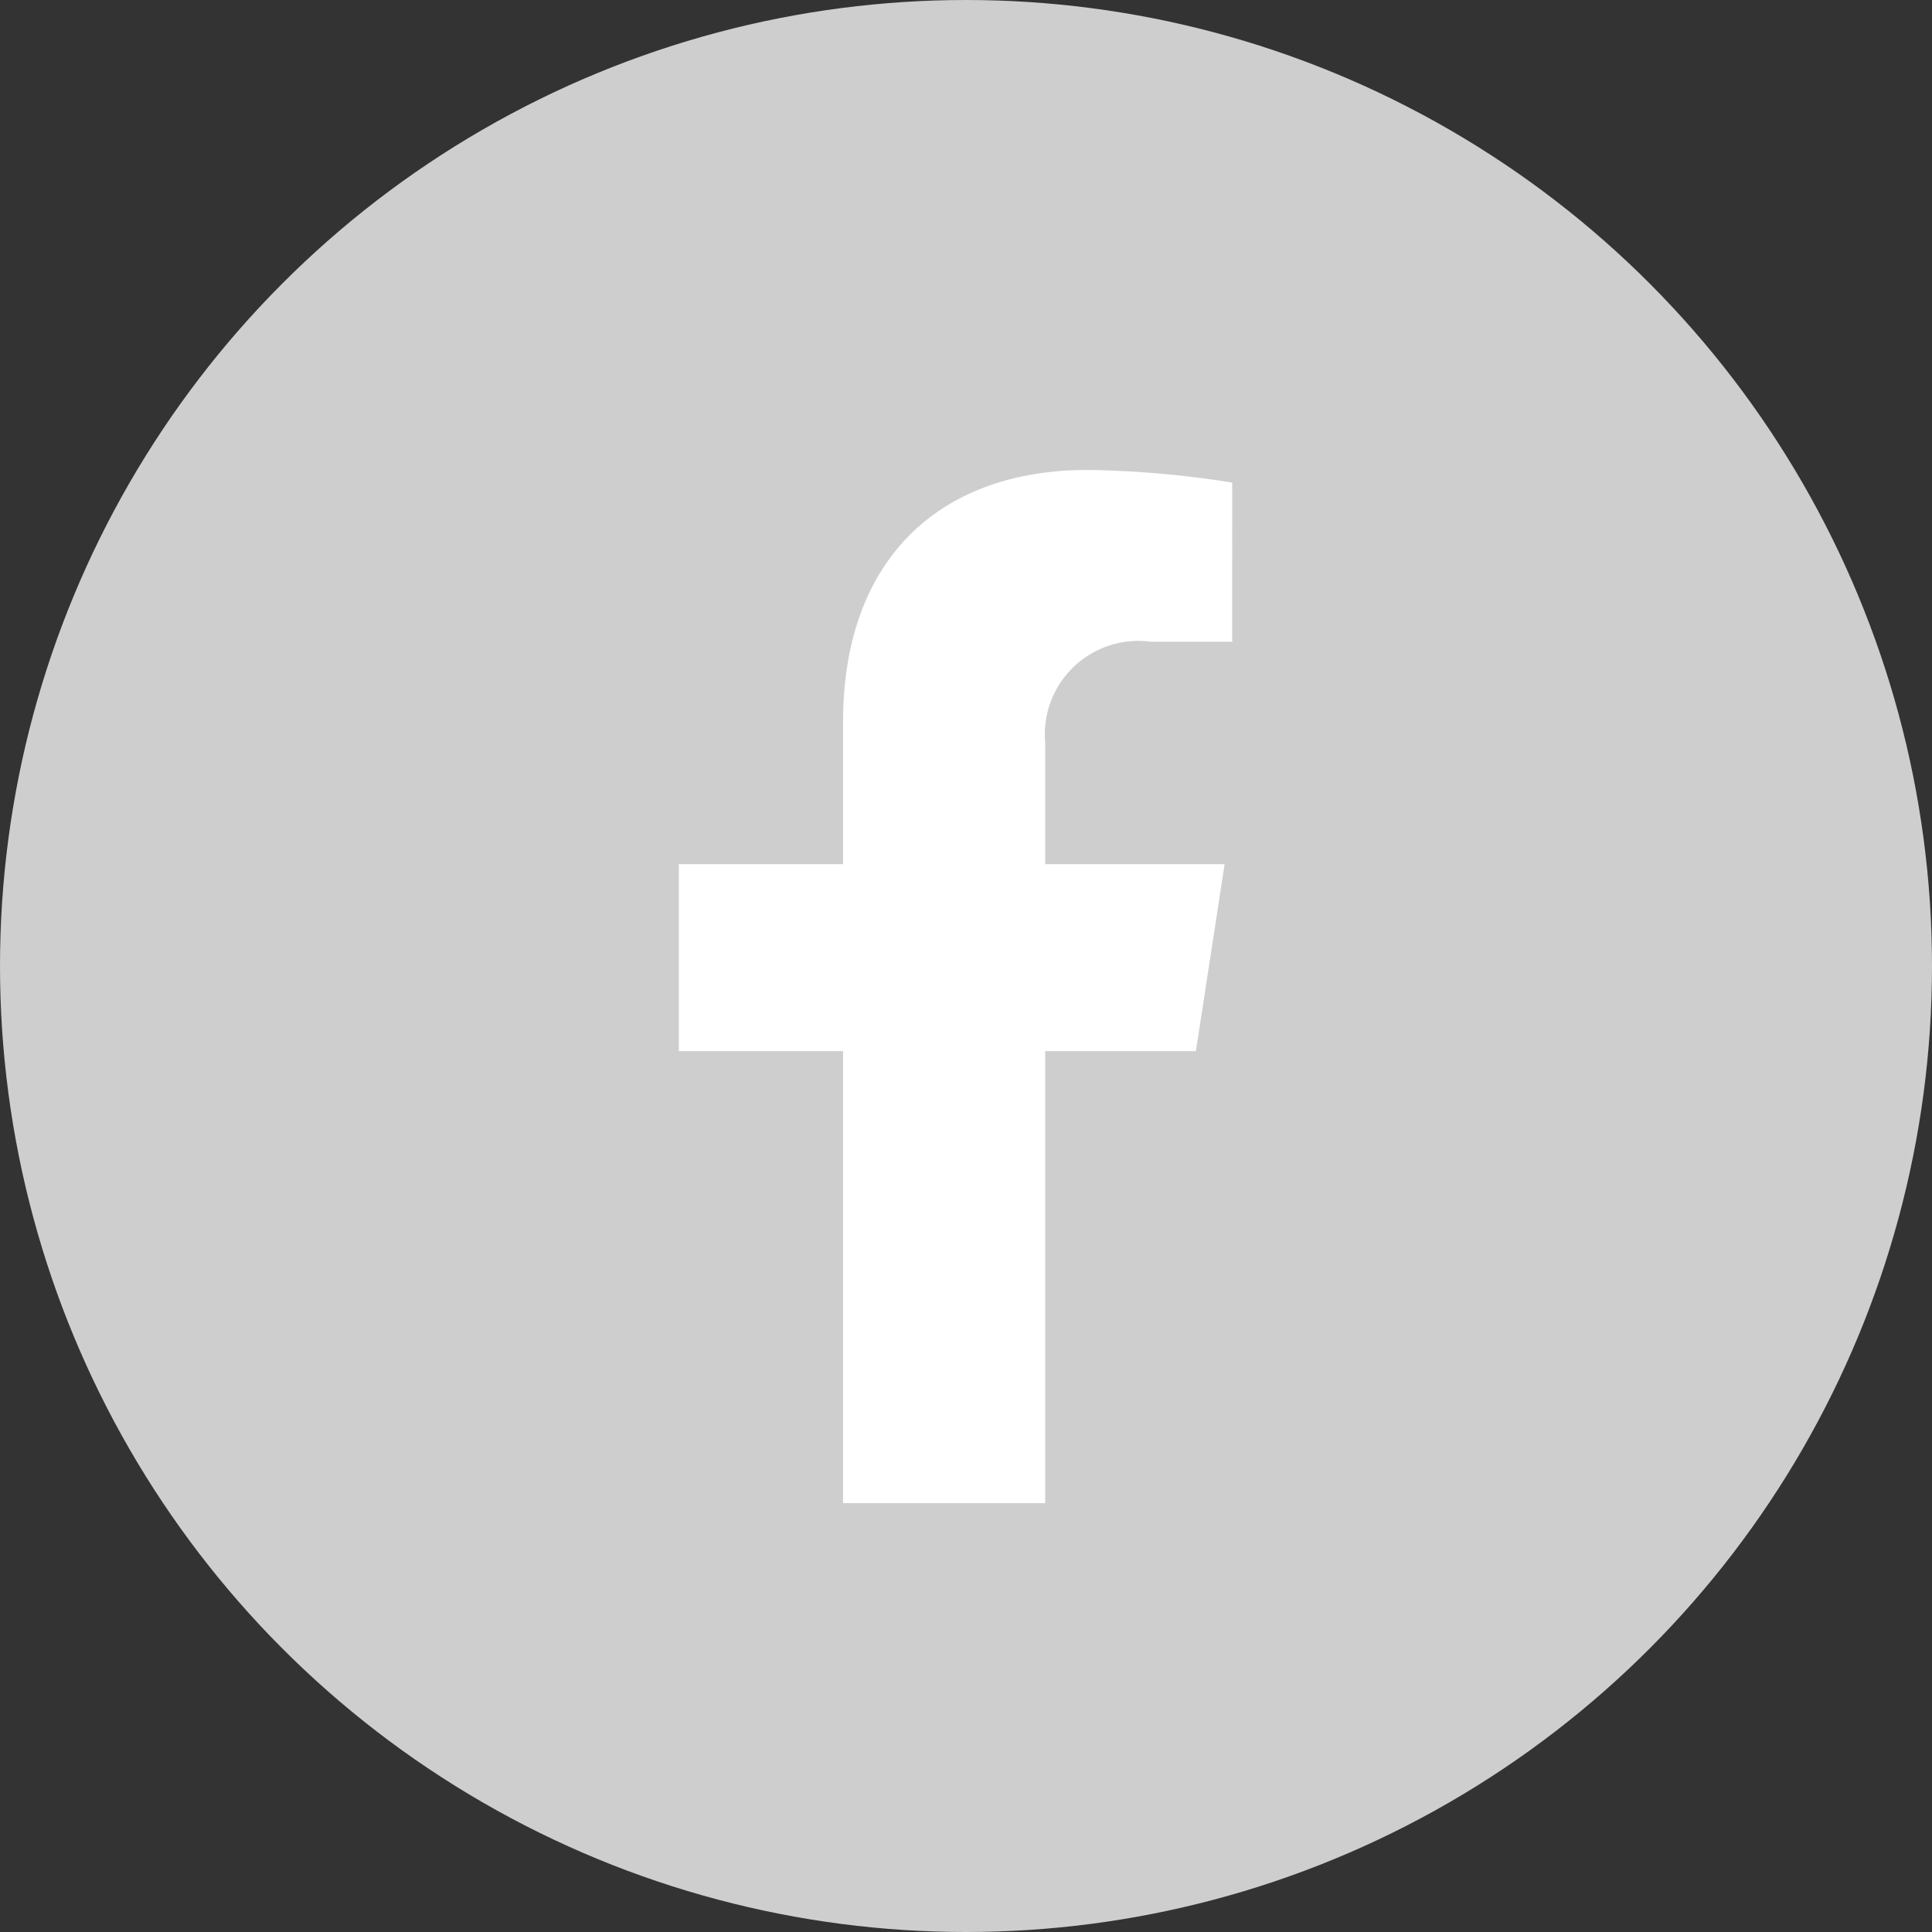
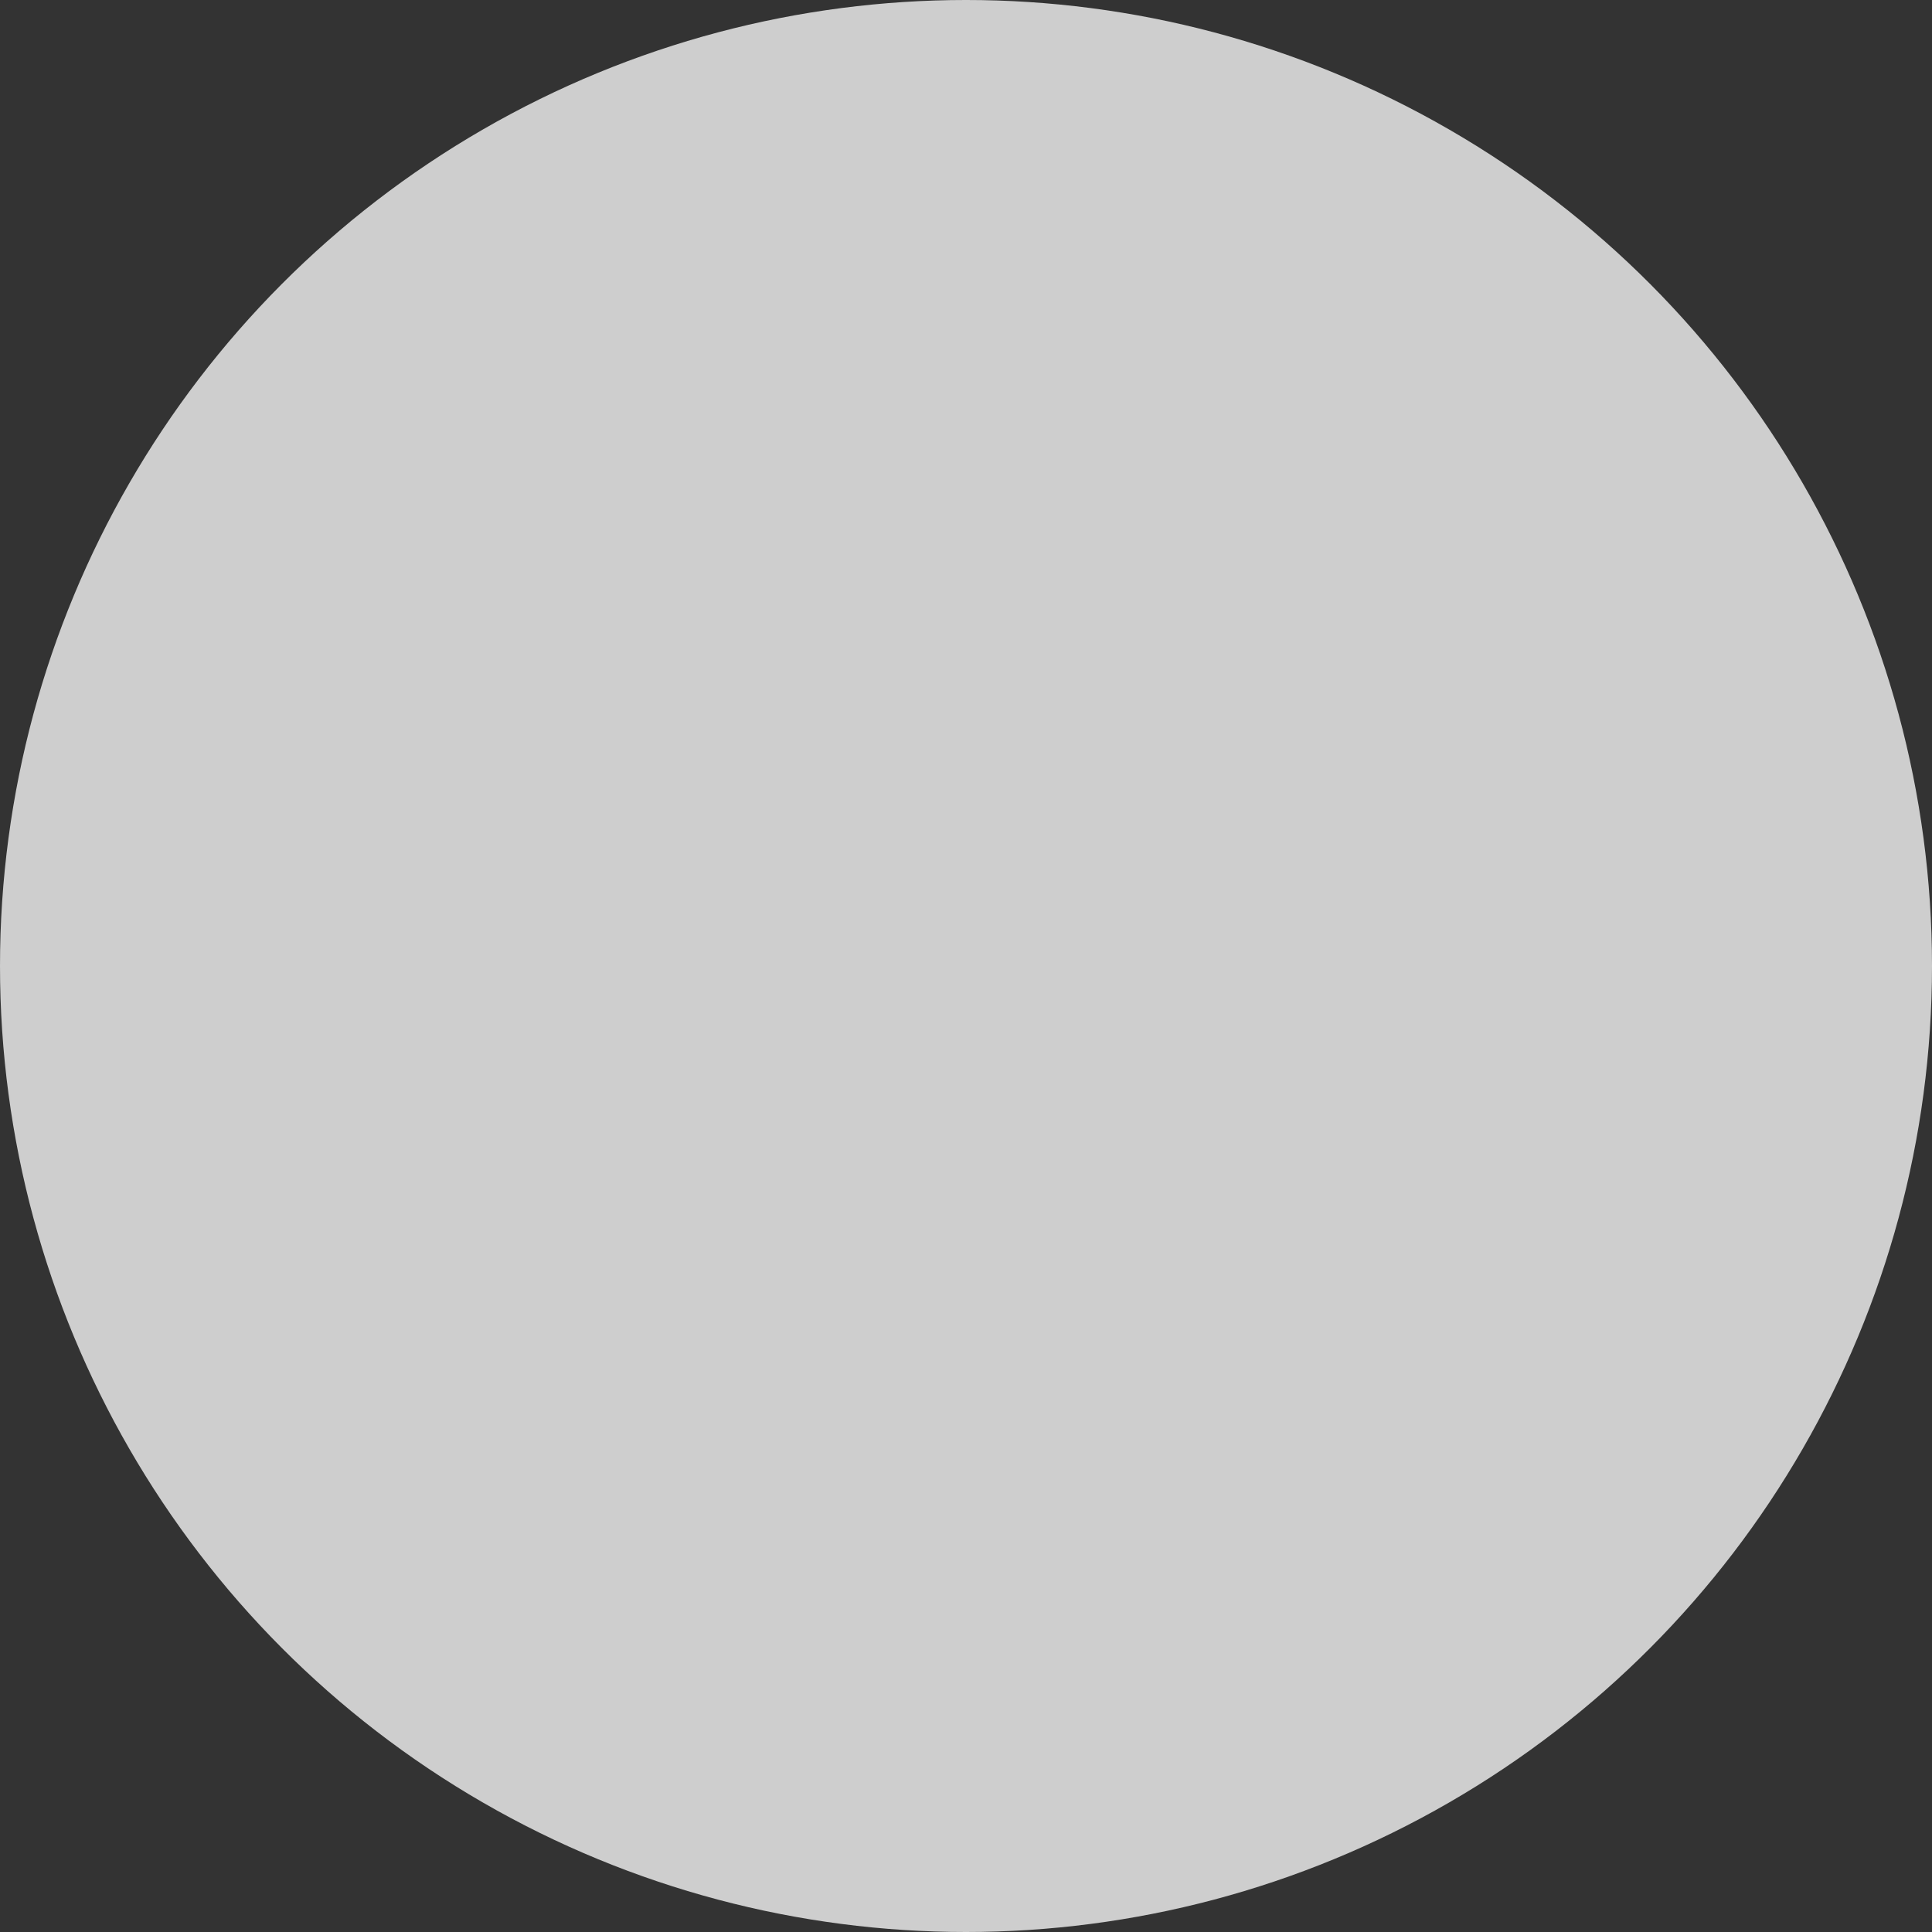
<svg xmlns="http://www.w3.org/2000/svg" width="37" height="37" viewBox="0 0 37 37">
  <rect x="0" y="0" width="37" height="37" fill="#333333" stroke="none" />
  <g id="Raggruppa_47" data-name="Raggruppa 47" transform="translate(-968 -5442)">
    <circle id="Ellisse_9" data-name="Ellisse 9" cx="18.5" cy="18.5" r="18.5" transform="translate(968 5442)" fill="#cecece" />
-     <path id="Icon_awesome-facebook-f" data-name="Icon awesome-facebook-f" d="M11.512,11.13l.55-3.581H8.626V5.225a1.79,1.79,0,0,1,2.019-1.935h1.562V.242A19.049,19.049,0,0,0,9.434,0C6.6,0,4.755,1.715,4.755,4.82V7.549H1.609V11.13H4.755v8.657H8.626V11.13Z" transform="translate(979.391 5451)" fill="#fff" />
  </g>
</svg>